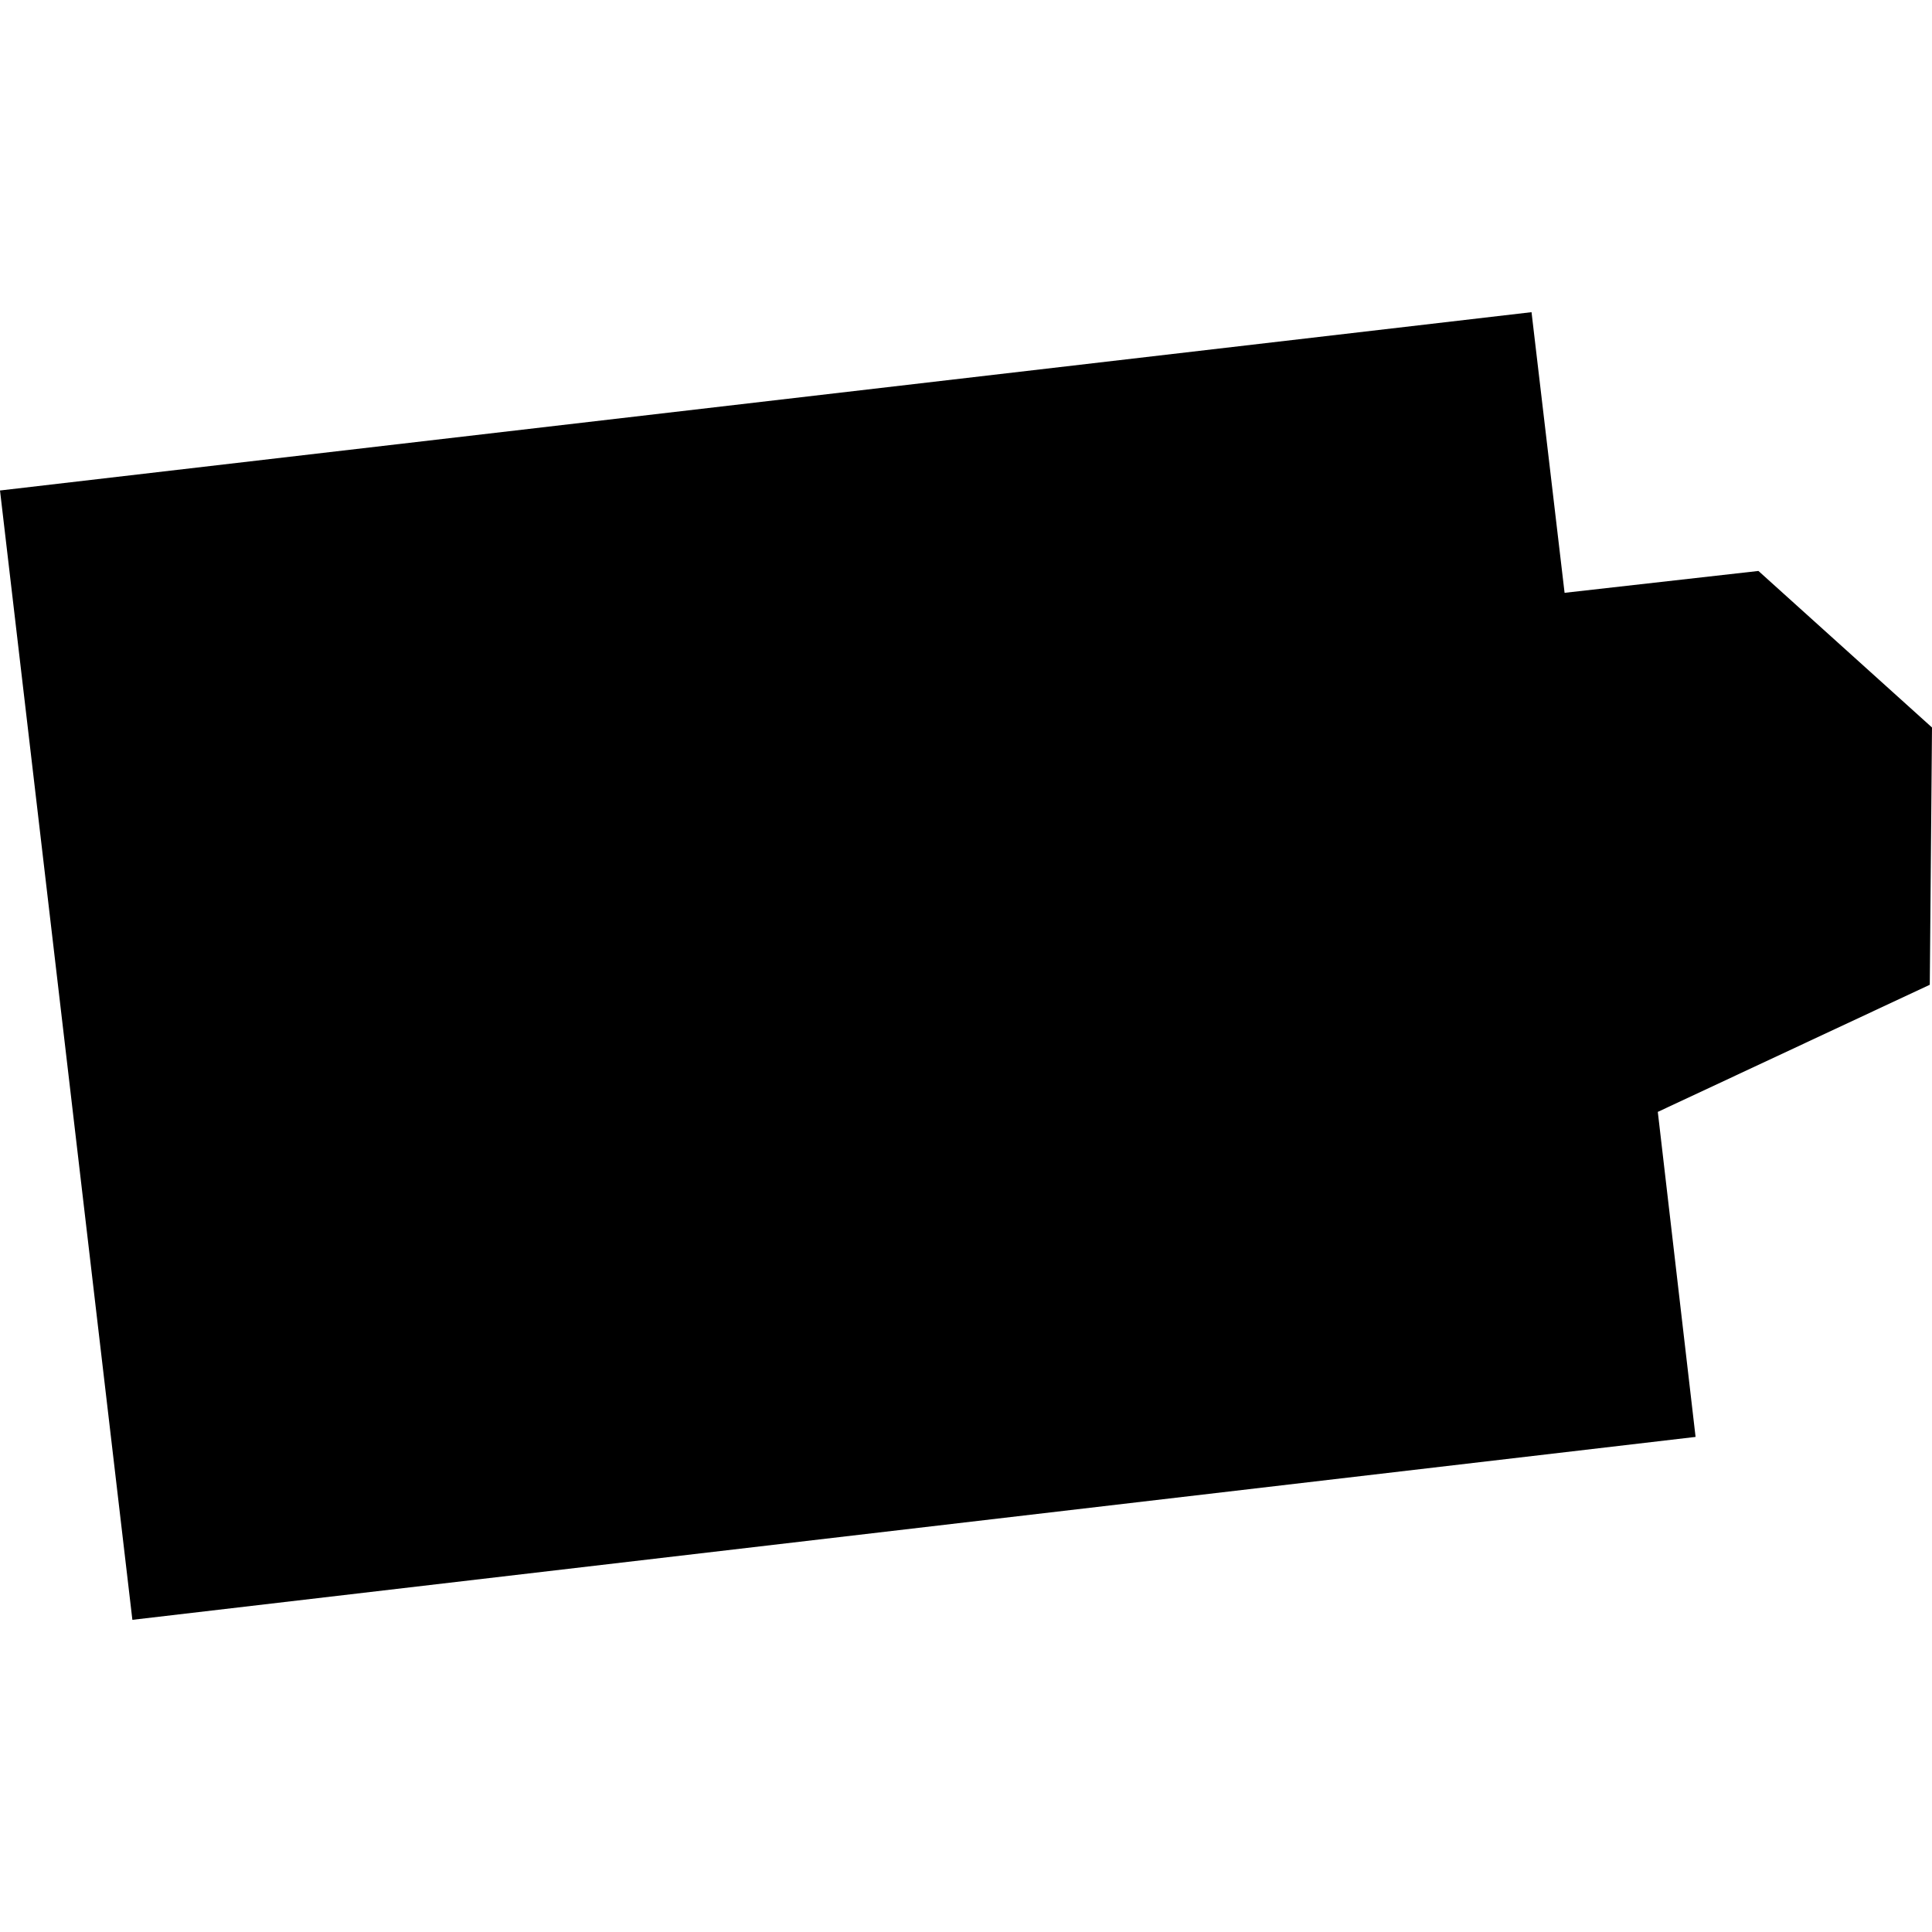
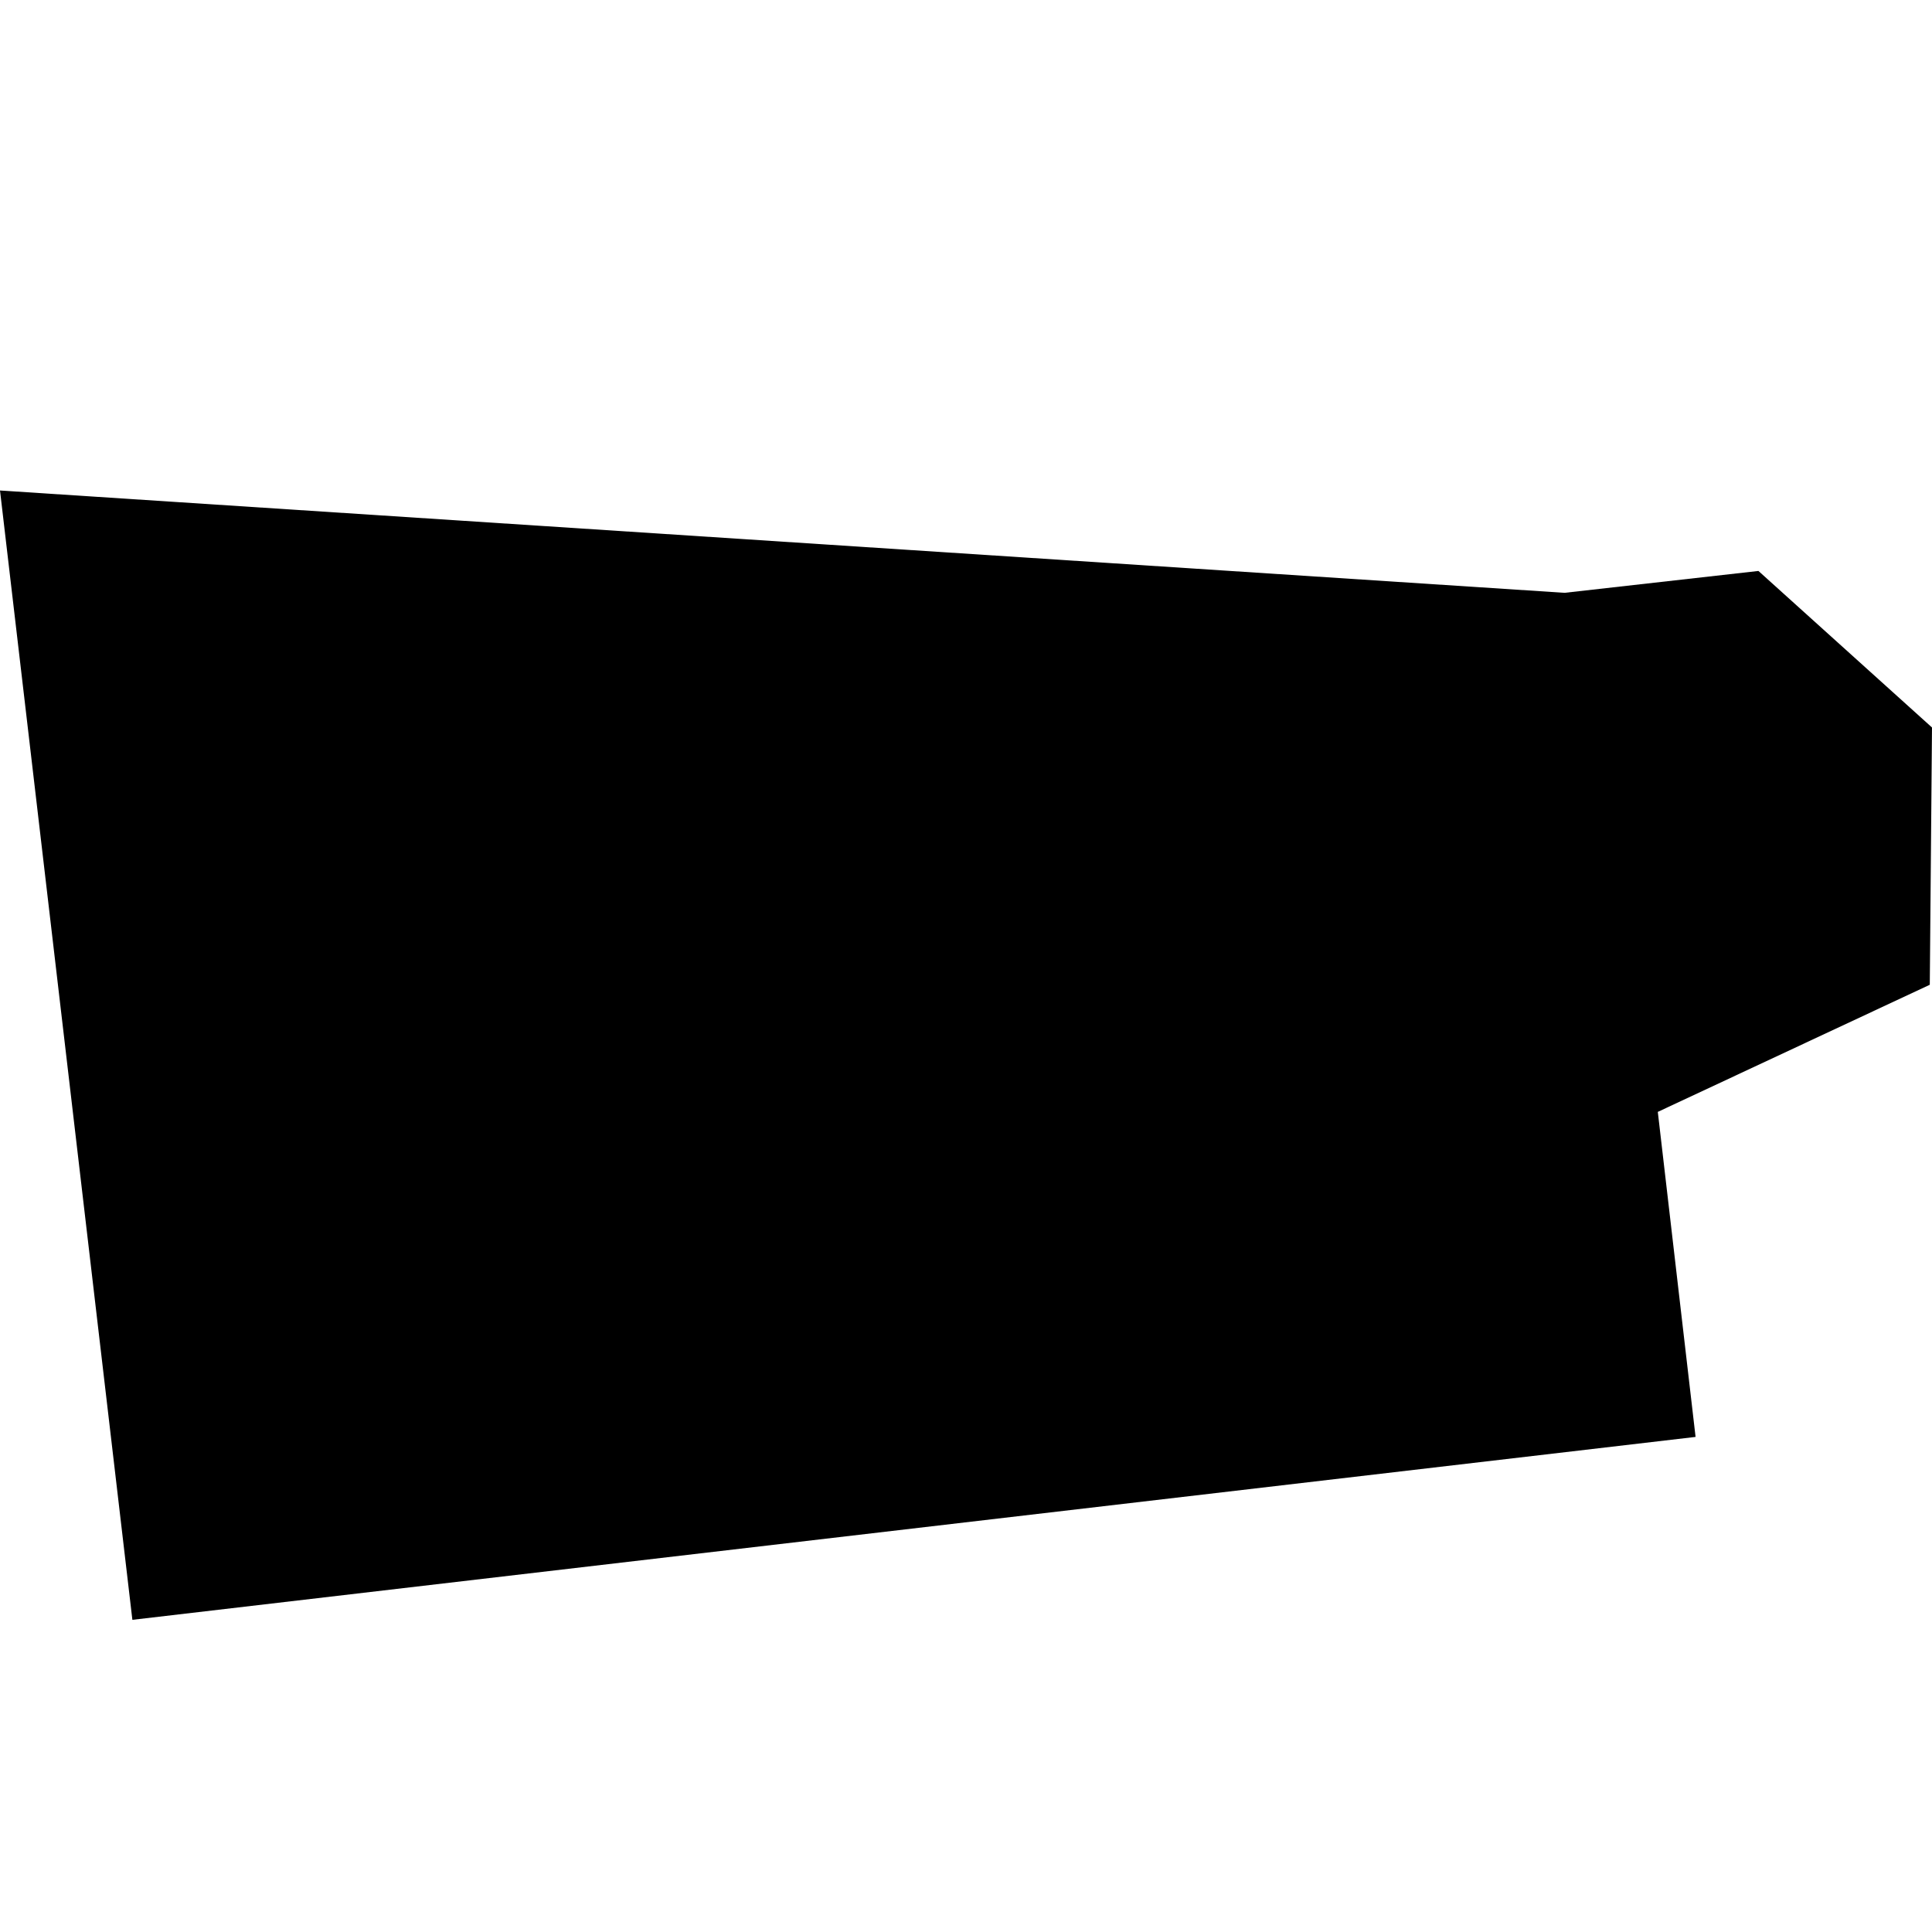
<svg xmlns="http://www.w3.org/2000/svg" height="288pt" version="1.1" viewBox="0 0 288 288" width="288pt">
  <defs>
    <style type="text/css">
*{stroke-linecap:butt;stroke-linejoin:round;}
  </style>
  </defs>
  <g id="figure_1">
    <g id="patch_1">
-       <path d="M 0 288  L 288 288  L 288 0  L 0 0  z " style="fill:none;opacity:0;" />
-     </g>
+       </g>
    <g id="axes_1">
      <g id="PatchCollection_1">
-         <path clip-path="url(#pe5742e32aa)" d="M 19.733 241.465  L 252.756 214.198  L 247.126 165.748  L 287.67 146.797  L 288 108.445  L 262.127 85.111  L 233.229 88.37  L 228.302 46.535  L 0 73.117  L 19.733 241.465  " />
+         <path clip-path="url(#pe5742e32aa)" d="M 19.733 241.465  L 252.756 214.198  L 247.126 165.748  L 287.67 146.797  L 288 108.445  L 262.127 85.111  L 233.229 88.37  L 0 73.117  L 19.733 241.465  " />
      </g>
    </g>
  </g>
  <defs>
    <clipPath id="pe5742e32aa">
      <rect height="194.931" width="288" x="0" y="46.535" />
    </clipPath>
  </defs>
</svg>